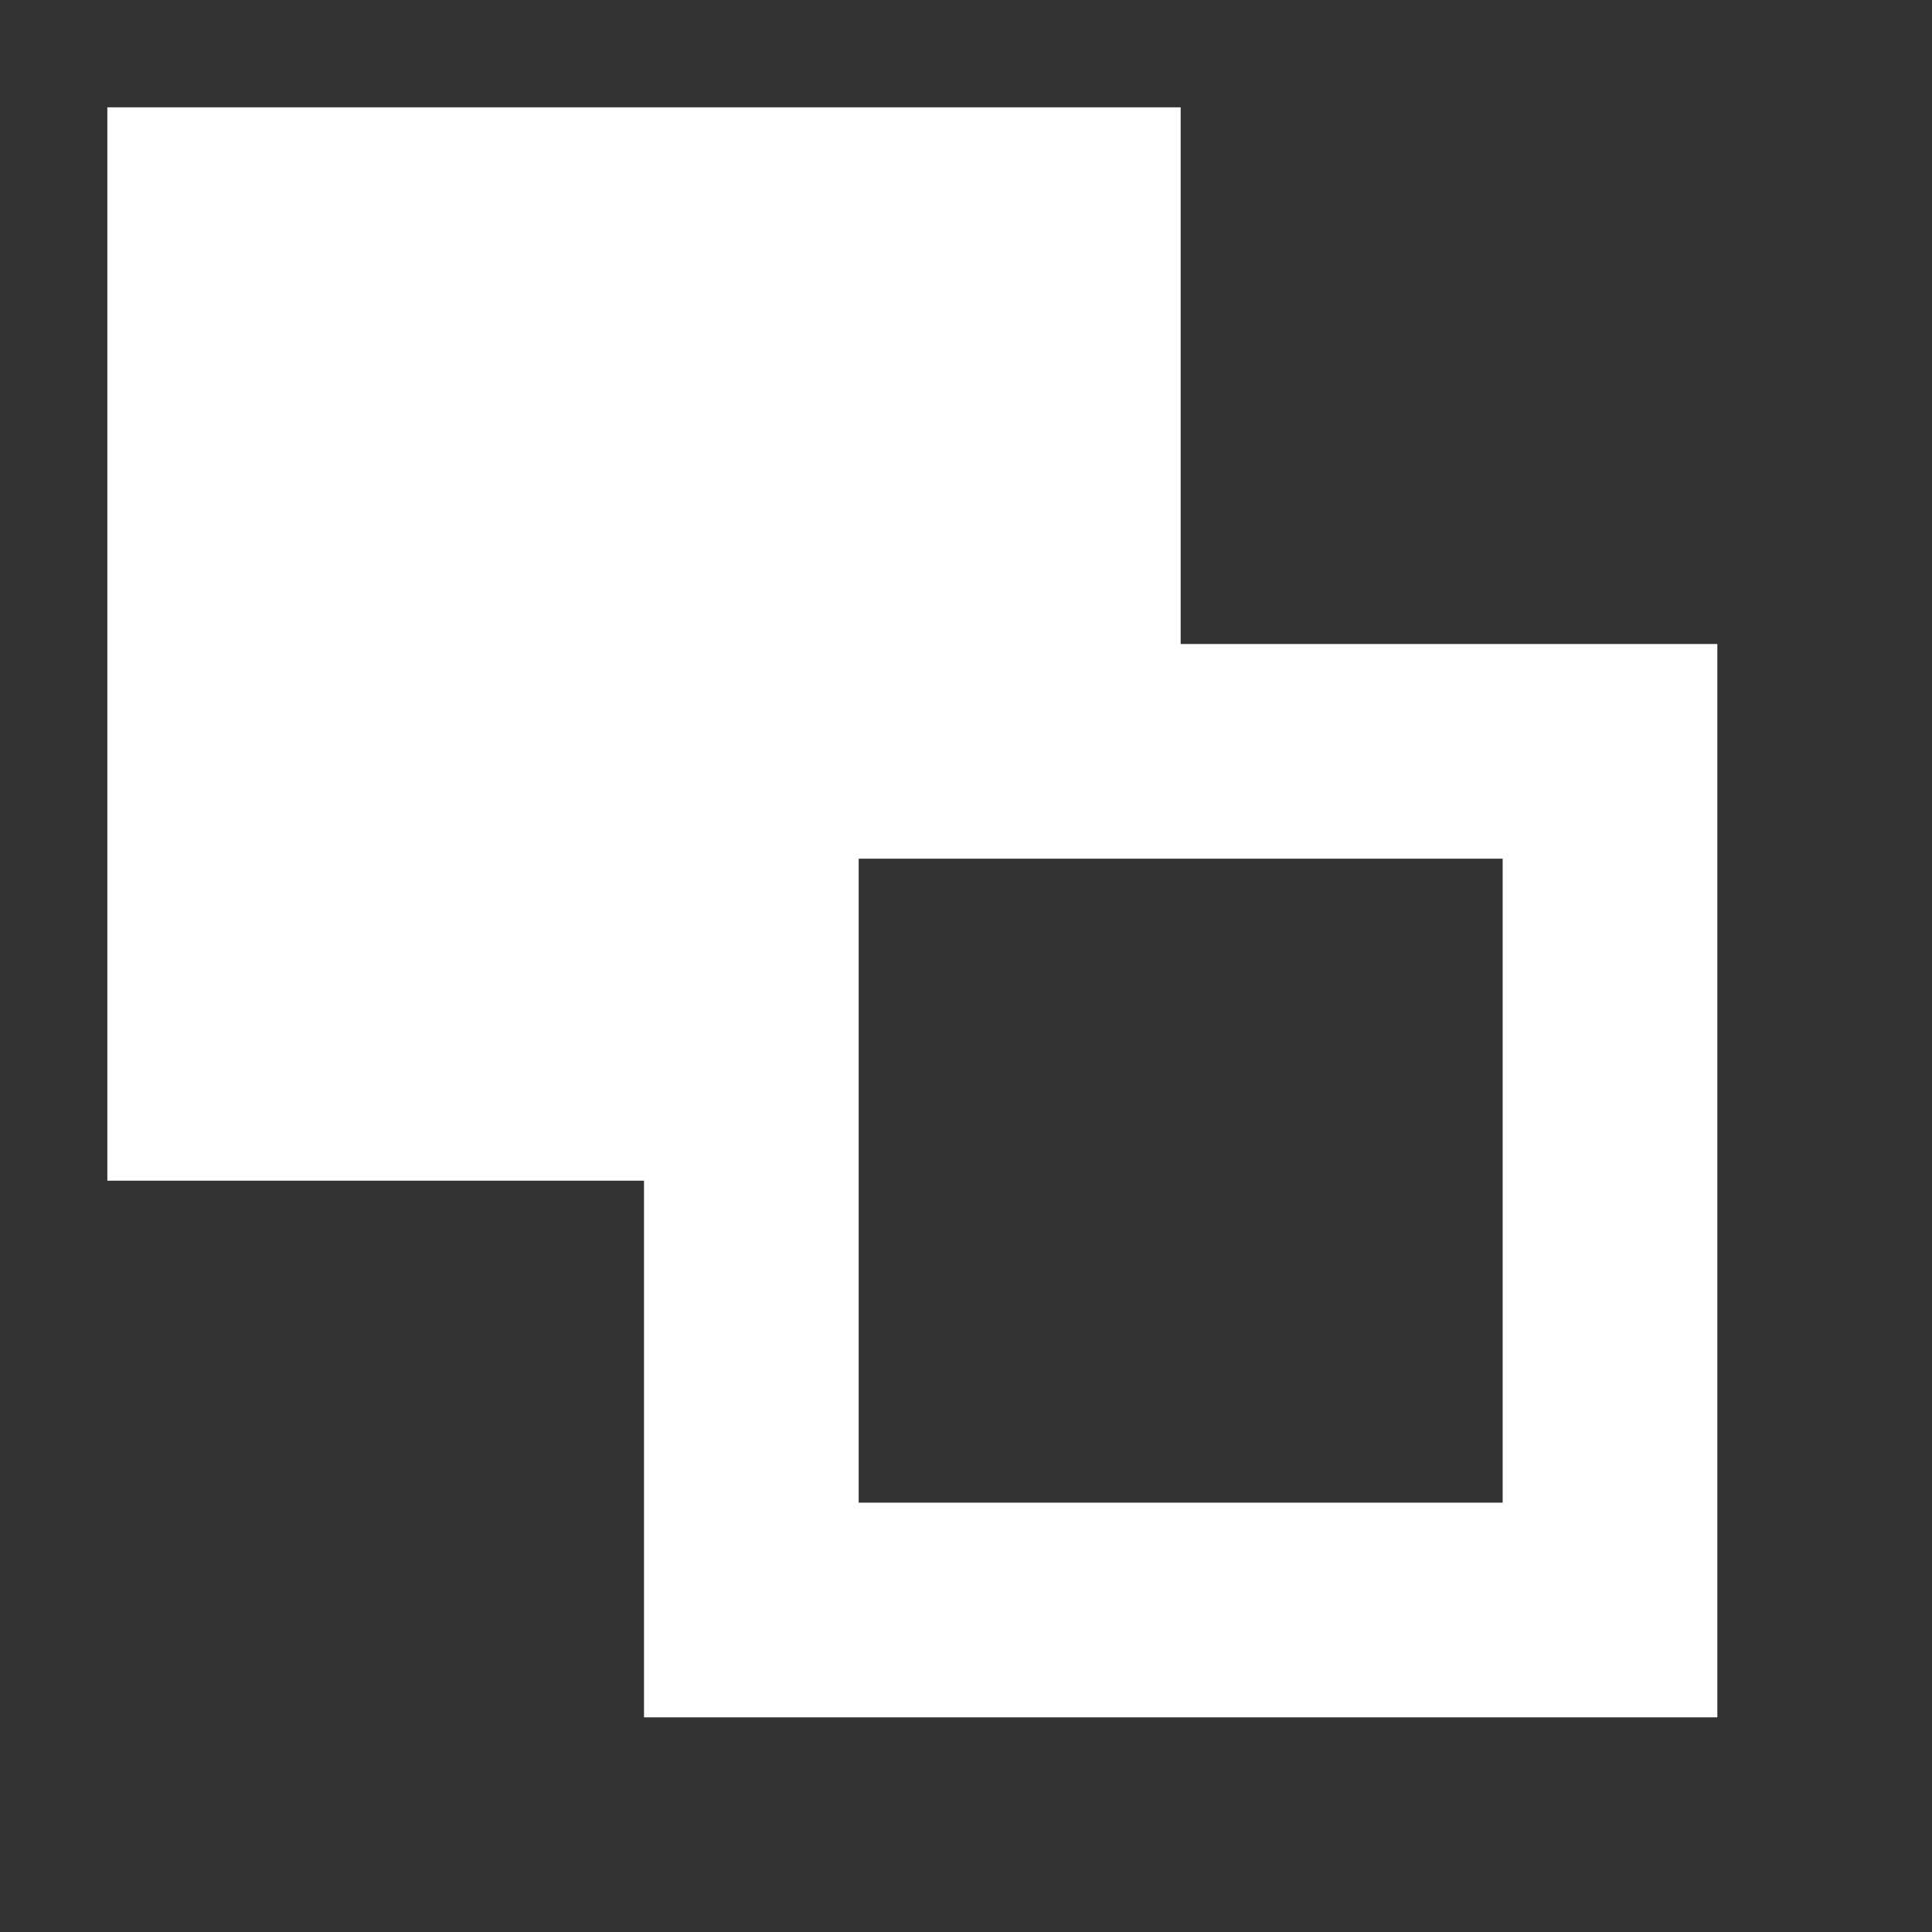
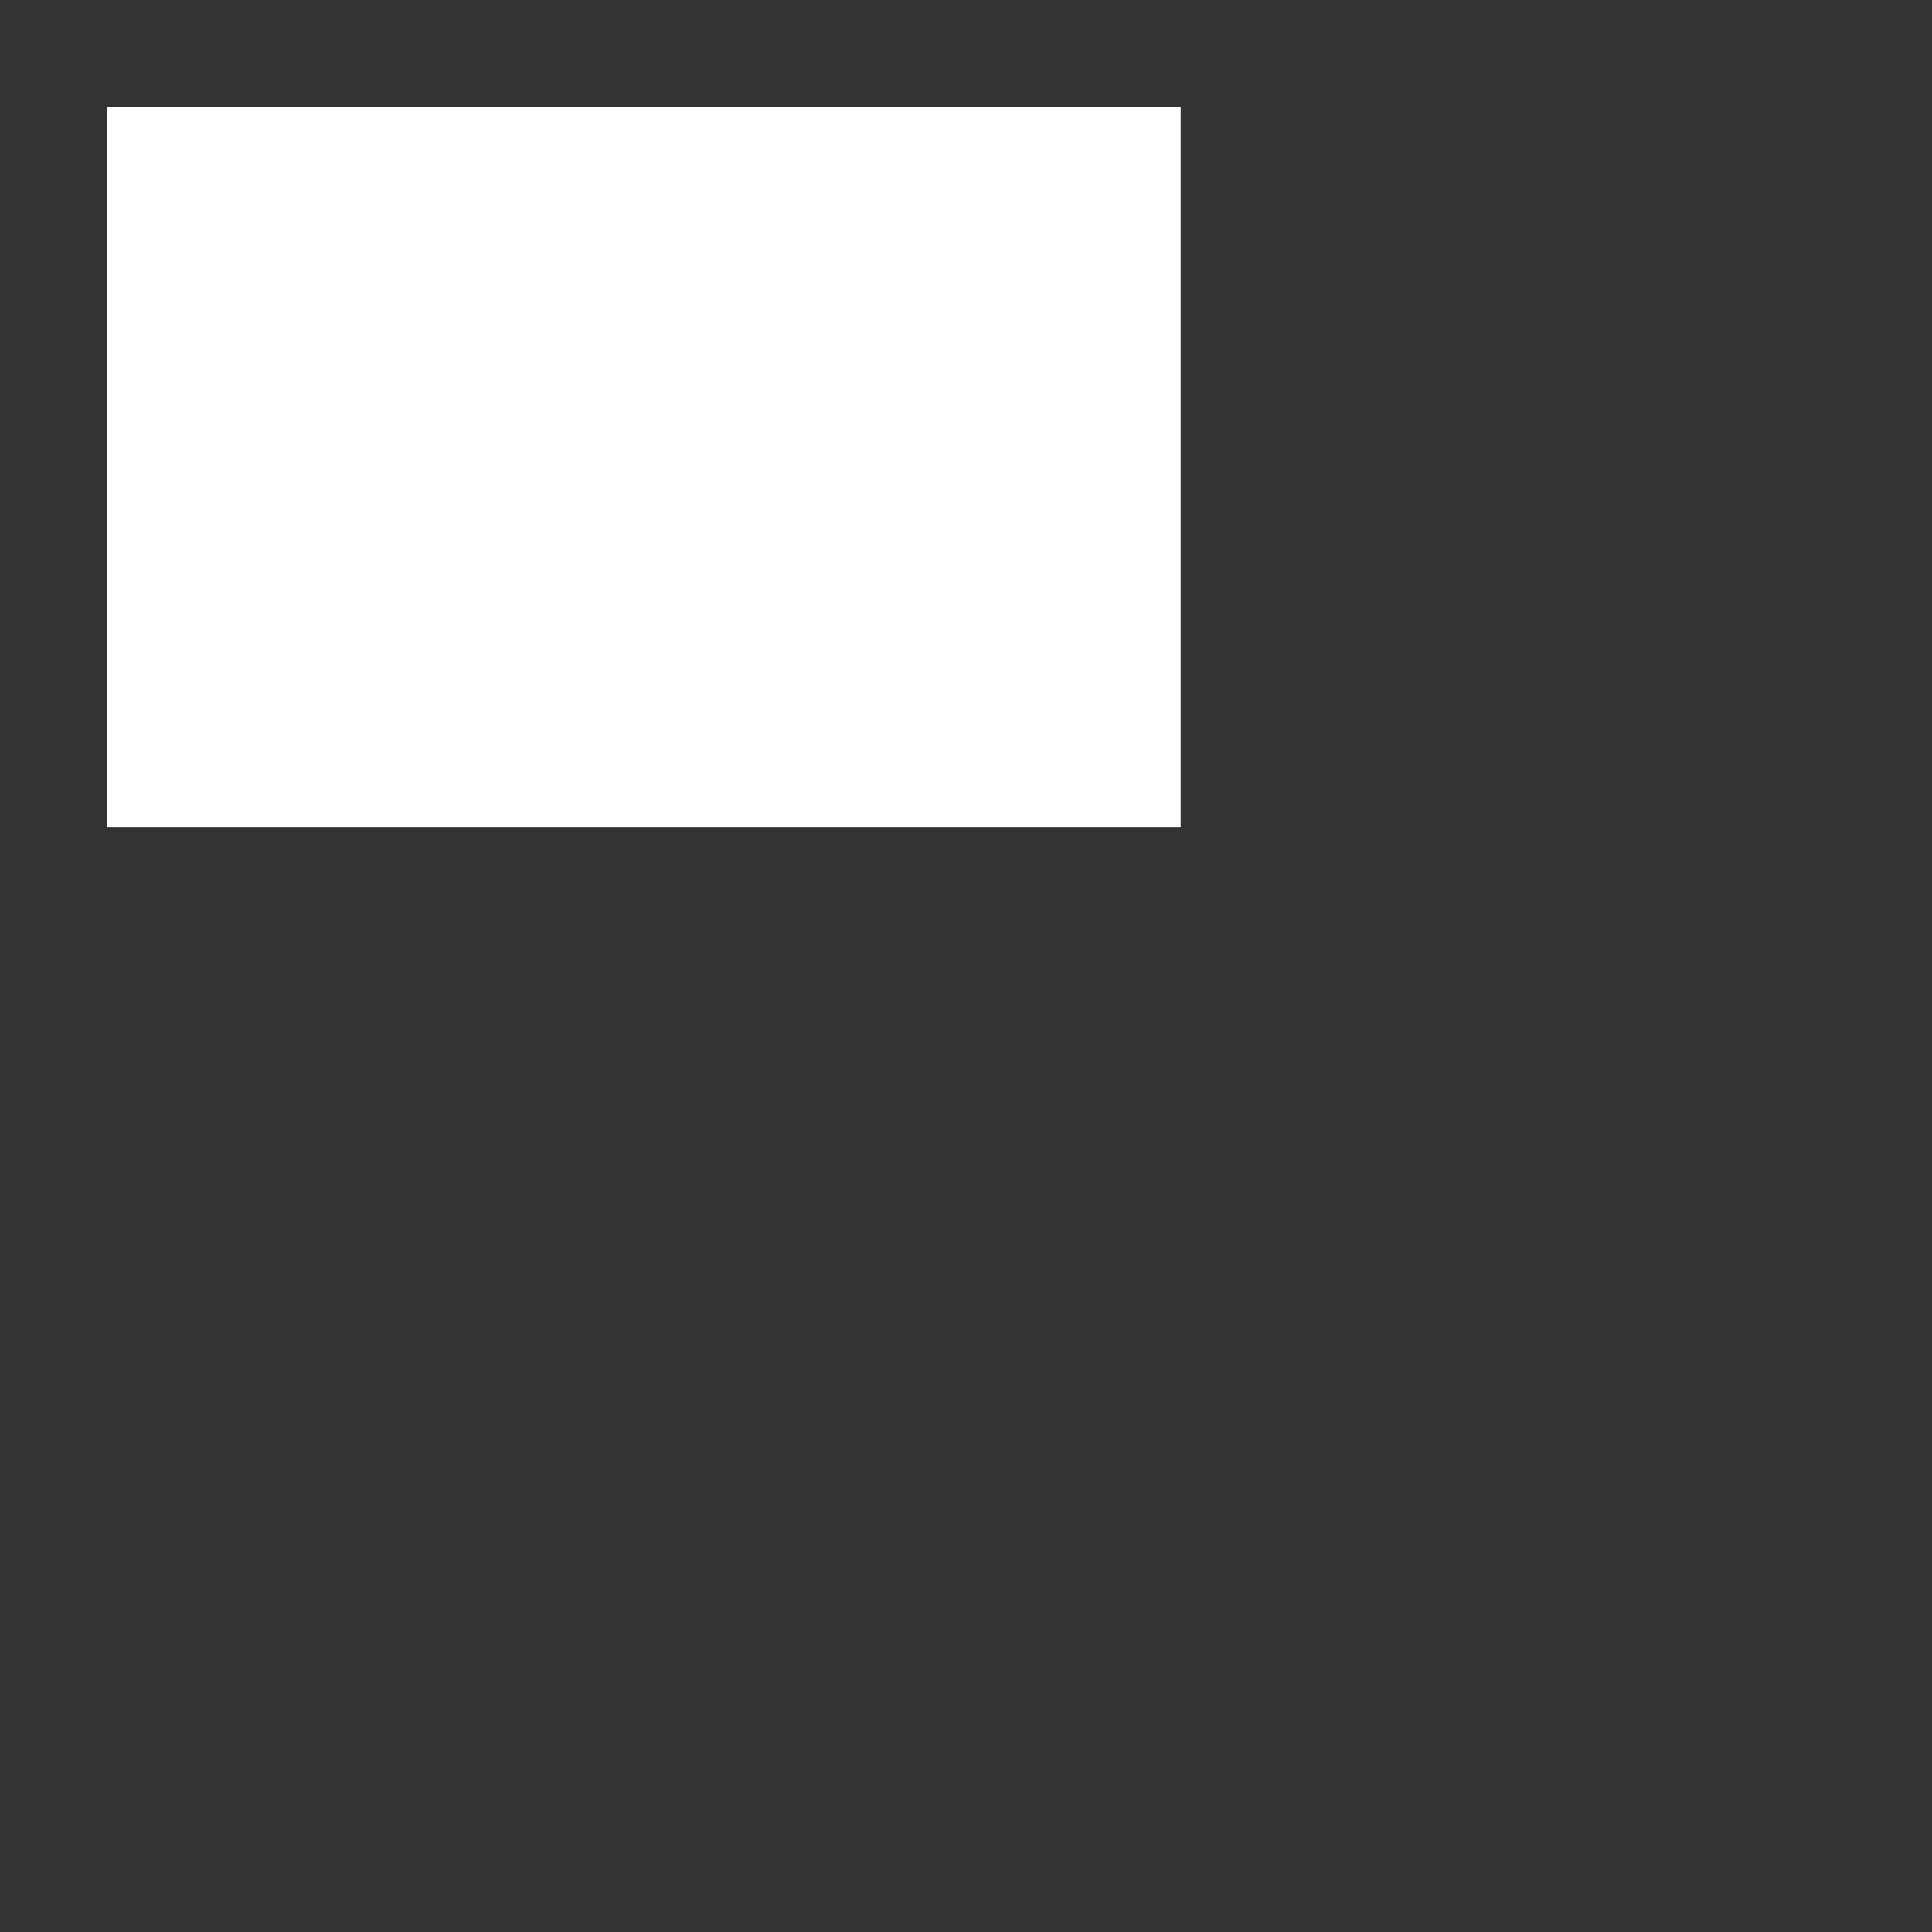
<svg xmlns="http://www.w3.org/2000/svg" xmlns:ns1="http://sodipodi.sourceforge.net/DTD/sodipodi-0.dtd" xmlns:ns2="http://www.inkscape.org/namespaces/inkscape" version="1.1" id="Capa_1" x="0px" y="0px" viewBox="0 0 18 18" xml:space="preserve" width="18" height="18" ns1:docname="https://pixlr.com/img/icon/selection-remove.svg" ns2:version="0.92.4 (5da689c313, 2019-01-14)">
  <rect x="0" y="0" width="18" height="18" fill="#333333" stroke="none" />
  <defs id="defs8474" />
  <ns1:namedview pagecolor="#ffffff" bordercolor="#666666" borderopacity="1" objecttolerance="10" gridtolerance="10" guidetolerance="10" ns2:pageopacity="0" ns2:pageshadow="2" ns2:window-width="1552" ns2:window-height="967" id="namedview8472" showgrid="false" ns2:pagecheckerboard="true" ns2:showpageshadow="false" ns2:zoom="18.826718" ns2:cx="6.742768" ns2:cy="11.350153" ns2:window-x="432" ns2:window-y="263" ns2:window-maximized="0" ns2:current-layer="Capa_1" />
  <g id="g8441" transform="matrix(0.062,0,0,0.062,0,-14)" style="stroke-width:16" />
  <g id="g8443" transform="matrix(0.062,0,0,0.062,0,-14)" style="stroke-width:16" />
  <g id="g8445" transform="matrix(0.062,0,0,0.062,0,-14)" style="stroke-width:16" />
  <g id="g8447" transform="matrix(0.062,0,0,0.062,0,-14)" style="stroke-width:16" />
  <g id="g8449" transform="matrix(0.062,0,0,0.062,0,-14)" style="stroke-width:16" />
  <g id="g8451" transform="matrix(0.062,0,0,0.062,0,-14)" style="stroke-width:16" />
  <g id="g8453" transform="matrix(0.062,0,0,0.062,0,-14)" style="stroke-width:16" />
  <g id="g8455" transform="matrix(0.062,0,0,0.062,0,-14)" style="stroke-width:16" />
  <g id="g8457" transform="matrix(0.062,0,0,0.062,0,-14)" style="stroke-width:16" />
  <g id="g8459" transform="matrix(0.062,0,0,0.062,0,-14)" style="stroke-width:16" />
  <g id="g8461" transform="matrix(0.062,0,0,0.062,0,-14)" style="stroke-width:16" />
  <g id="g8463" transform="matrix(0.062,0,0,0.062,0,-14)" style="stroke-width:16" />
  <g id="g8465" transform="matrix(0.062,0,0,0.062,0,-14)" style="stroke-width:16" />
  <g id="g8467" transform="matrix(0.062,0,0,0.062,0,-14)" style="stroke-width:16" />
  <g id="g8469" transform="matrix(0.062,0,0,0.062,0,-14)" style="stroke-width:16" />
  <g style="fill:#ffffff;fill-opacity:1;stroke-width:10.031" id="g86458" transform="matrix(0.1,0,0,0.1,1,-4.939)" />
  <g style="fill:#ffffff;fill-opacity:1;stroke-width:10.031" id="g86460" transform="matrix(0.1,0,0,0.1,1,-4.939)" />
  <g style="fill:#ffffff;fill-opacity:1;stroke-width:10.031" id="g86462" transform="matrix(0.1,0,0,0.1,1,-4.939)" />
  <g style="fill:#ffffff;fill-opacity:1;stroke-width:10.031" id="g86464" transform="matrix(0.1,0,0,0.1,1,-4.939)" />
  <g style="fill:#ffffff;fill-opacity:1;stroke-width:10.031" id="g86466" transform="matrix(0.1,0,0,0.1,1,-4.939)" />
  <g style="fill:#ffffff;fill-opacity:1;stroke-width:10.031" id="g86468" transform="matrix(0.1,0,0,0.1,1,-4.939)" />
  <g style="fill:#ffffff;fill-opacity:1;stroke-width:10.031" id="g86470" transform="matrix(0.1,0,0,0.1,1,-4.939)" />
  <g style="fill:#ffffff;fill-opacity:1;stroke-width:10.031" id="g86472" transform="matrix(0.1,0,0,0.1,1,-4.939)" />
  <g style="fill:#ffffff;fill-opacity:1;stroke-width:10.031" id="g86474" transform="matrix(0.1,0,0,0.1,1,-4.939)" />
  <g style="fill:#ffffff;fill-opacity:1;stroke-width:10.031" id="g86476" transform="matrix(0.1,0,0,0.1,1,-4.939)" />
  <g style="fill:#ffffff;fill-opacity:1;stroke-width:10.031" id="g86478" transform="matrix(0.1,0,0,0.1,1,-4.939)" />
  <g style="fill:#ffffff;fill-opacity:1;stroke-width:10.031" id="g86480" transform="matrix(0.1,0,0,0.1,1,-4.939)" />
  <g style="fill:#ffffff;fill-opacity:1;stroke-width:10.031" id="g86482" transform="matrix(0.1,0,0,0.1,1,-4.939)" />
  <g style="fill:#ffffff;fill-opacity:1;stroke-width:10.031" id="g86484" transform="matrix(0.1,0,0,0.1,1,-4.939)" />
  <g style="fill:#ffffff;fill-opacity:1;stroke-width:10.031" id="g86486" transform="matrix(0.1,0,0,0.1,1,-4.939)" />
-   <path style="opacity:1;fill:#ffffff;fill-opacity:1;stroke:none;stroke-width:1.4;stroke-linecap:butt;stroke-linejoin:miter;stroke-miterlimit:4;stroke-dasharray:none;stroke-dashoffset:6.805;stroke-opacity:1;paint-order:stroke fill markers" d="M 1,1 H 11 V 7.705 L 8,8 7.763,11 H 1 Z" id="rect14171" ns2:connector-curvature="0" ns1:nodetypes="ccccccc" />
-   <rect style="opacity:1;fill:none;fill-opacity:1;stroke:#ffffff;stroke-width:2;stroke-linecap:butt;stroke-linejoin:miter;stroke-miterlimit:4;stroke-dasharray:none;stroke-dashoffset:6.805;stroke-opacity:1;paint-order:stroke fill markers" id="rect14171-1" width="8" height="8" x="7" y="7" />
+   <path style="opacity:1;fill:#ffffff;fill-opacity:1;stroke:none;stroke-width:1.4;stroke-linecap:butt;stroke-linejoin:miter;stroke-miterlimit:4;stroke-dasharray:none;stroke-dashoffset:6.805;stroke-opacity:1;paint-order:stroke fill markers" d="M 1,1 H 11 V 7.705 H 1 Z" id="rect14171" ns2:connector-curvature="0" ns1:nodetypes="ccccccc" />
</svg>